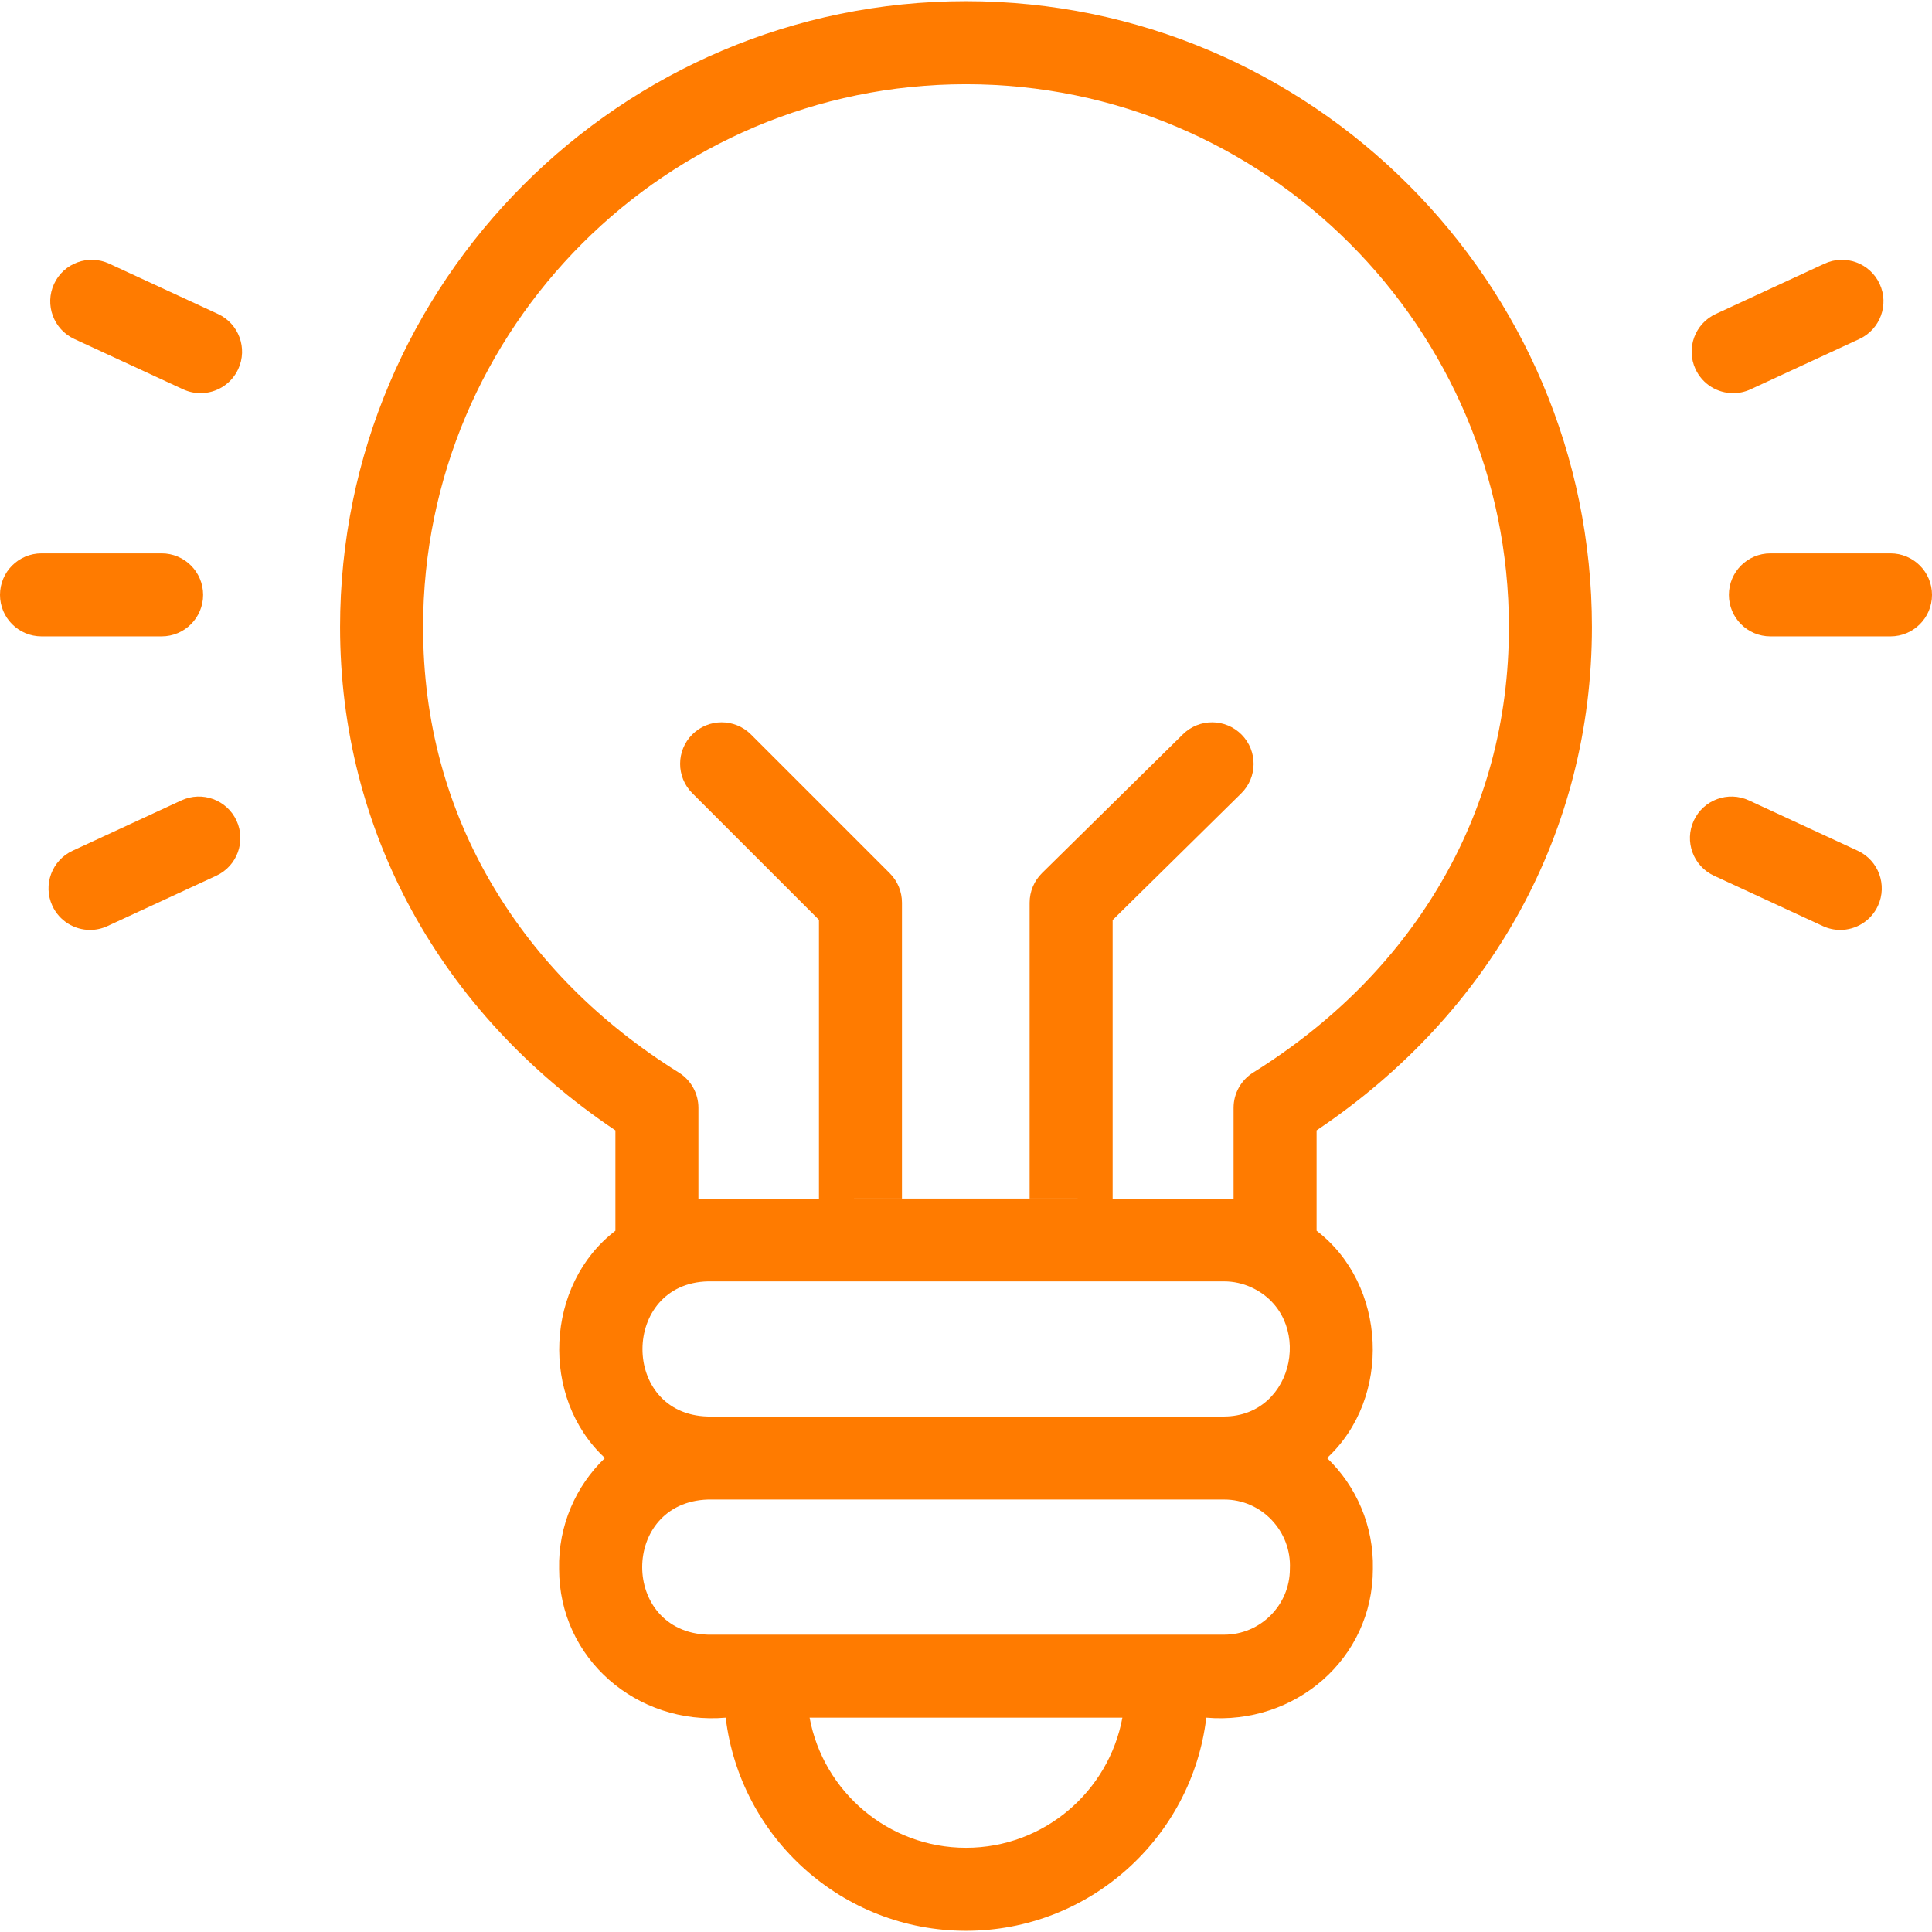
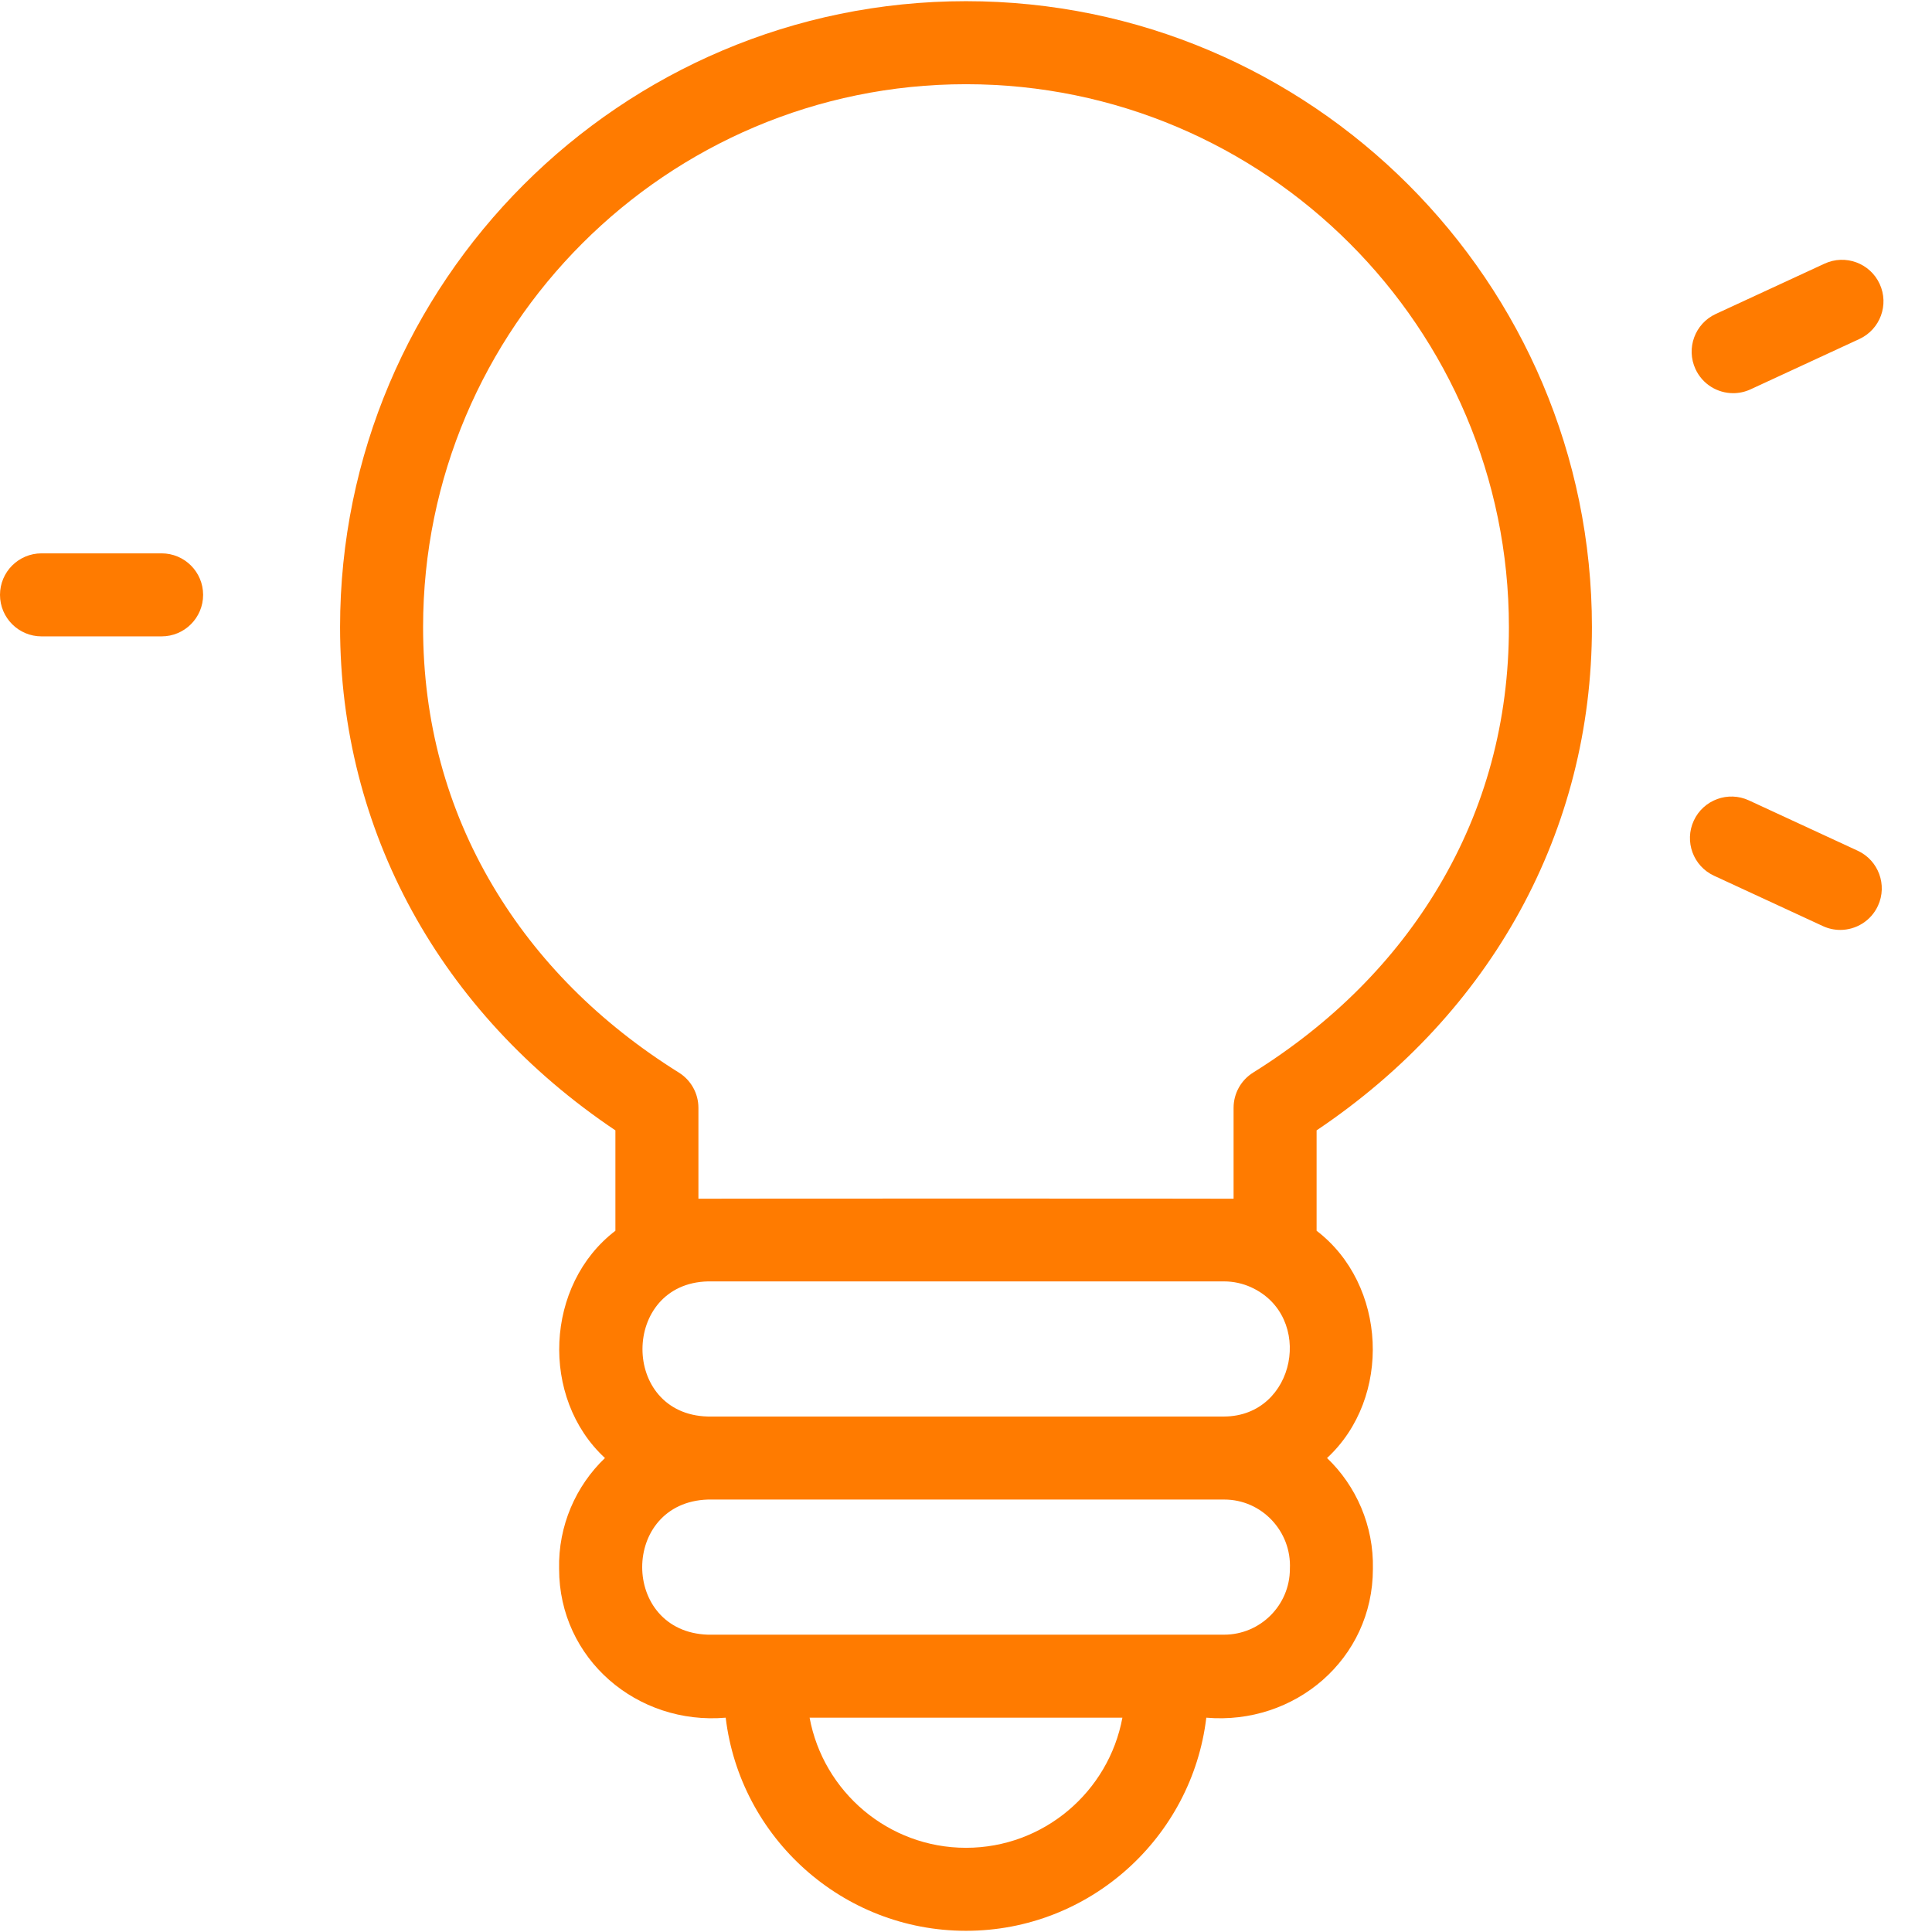
<svg xmlns="http://www.w3.org/2000/svg" width="512" height="512" viewBox="0 0 512 512" fill="none">
  <g clip-path="url(#clip0_760_3110)">
-     <path d="M328.937 210.258C333.265 205.994 333.318 199.029 329.054 194.701C324.792 190.374 317.826 190.321 313.498 194.584L276.142 231.381C274.043 233.448 272.861 236.272 272.861 239.218V317.635C280.616 317.636 288.078 317.638 294.861 317.64V243.823L328.937 210.258Z" fill="#FF7B00" />
-     <path d="M235.812 231.439L199.015 194.642C194.719 190.347 187.754 190.347 183.458 194.642C179.163 198.938 179.163 205.903 183.458 210.199L217.033 243.774V317.64C223.813 317.638 231.276 317.636 239.033 317.635V239.218C239.034 236.301 237.875 233.503 235.812 231.439Z" fill="#FF7B00" />
    <path d="M421.877 166.192C421.877 74.728 347.465 0.314 256 0.314C164.535 0.314 90.123 74.728 90.123 166.192C90.123 220.099 116.632 268.38 163.088 299.561V326.163C144.441 340.398 143.062 370.433 160.321 386.394C152.612 393.749 147.907 404.352 148.168 415.771C148.161 439.657 168.856 457.214 192.317 455.205C196.126 486.973 223.223 511.684 256 511.684C288.777 511.684 315.875 486.973 319.683 455.205C343.147 457.213 363.838 439.657 363.831 415.771C364.091 404.352 359.387 393.749 351.678 386.394C368.942 370.428 367.552 340.393 348.911 326.163V299.56C395.369 268.381 421.877 220.1 421.877 166.192ZM331.505 341.115C348.419 348.769 343.461 375.304 324.399 375.395H187.601C164.371 374.809 164.595 340.133 187.601 339.585H324.399C326.931 339.585 329.331 340.14 331.505 341.115ZM256 489.686C235.377 489.686 218.177 474.797 214.554 455.207H297.445C293.823 474.797 276.623 489.686 256 489.686ZM341.832 415.772C341.832 425.385 334.012 433.206 324.399 433.206H187.601C164.378 432.447 164.394 398.147 187.601 397.395H324.399C334.375 397.366 342.32 405.842 341.832 415.772ZM185.088 317.674V293.581C185.088 289.787 183.132 286.261 179.914 284.251C158.908 271.134 142.327 254.498 130.634 234.808C118.351 214.123 112.123 191.038 112.123 166.193C112.123 86.859 176.666 22.316 256 22.316C335.334 22.316 399.877 86.859 399.877 166.193C399.877 191.039 393.649 214.124 381.366 234.808C369.673 254.498 353.092 271.134 332.086 284.251C328.868 286.261 326.912 289.787 326.912 293.581V317.674C326.08 317.621 185.92 317.621 185.088 317.674Z" fill="#FF7B00" />
    <path d="M459.312 104.196C455.157 104.196 451.181 101.83 449.322 97.811C446.771 92.297 449.174 85.759 454.687 83.209L483.523 69.87C489.036 67.32 495.574 69.722 498.125 75.235C500.676 80.748 498.273 87.286 492.76 89.837L463.924 103.176C462.428 103.868 460.858 104.196 459.312 104.196Z" fill="#FF7B00" />
-     <path d="M501.002 168.646H469.174C463.099 168.646 458.174 163.721 458.174 157.646C458.174 151.571 463.099 146.646 469.174 146.646H501.002C507.077 146.646 512.002 151.571 512.002 157.646C512.002 163.721 507.077 168.646 501.002 168.646Z" fill="#FF7B00" />
    <path d="M487.684 246.438C486.138 246.438 484.568 246.11 483.073 245.418L454.236 232.078C448.722 229.527 446.32 222.99 448.871 217.476C451.422 211.963 457.96 209.562 463.473 212.111L492.309 225.451C497.823 228.002 500.225 234.539 497.674 240.053C495.815 244.071 491.838 246.438 487.684 246.438Z" fill="#FF7B00" />
-     <path d="M23.867 246.438C19.712 246.438 15.736 244.073 13.877 240.053C11.326 234.539 13.728 228.002 19.242 225.451L48.078 212.111C53.591 209.562 60.129 211.962 62.68 217.476C65.231 222.99 62.829 229.527 57.315 232.078L28.478 245.418C26.984 246.109 25.413 246.438 23.867 246.438Z" fill="#FF7B00" />
    <path d="M42.828 168.645H11C4.925 168.645 0 163.72 0 157.645C0 151.57 4.925 146.645 11 146.645H42.828C48.903 146.645 53.828 151.57 53.828 157.645C53.828 163.72 48.903 168.645 42.828 168.645Z" fill="#FF7B00" />
-     <path d="M53.141 104.196C51.595 104.196 50.025 103.868 48.53 103.176L19.693 89.838C14.179 87.287 11.777 80.75 14.328 75.236C16.879 69.722 23.418 67.322 28.93 69.871L57.766 83.21C63.28 85.76 65.682 92.298 63.131 97.812C61.273 101.83 57.295 104.196 53.141 104.196Z" fill="#FF7B00" />
  </g>
  <defs>
    <clipPath id="clip0_760_3110">
      <rect width="512" height="512" fill="white" />
    </clipPath>
  </defs>
</svg>